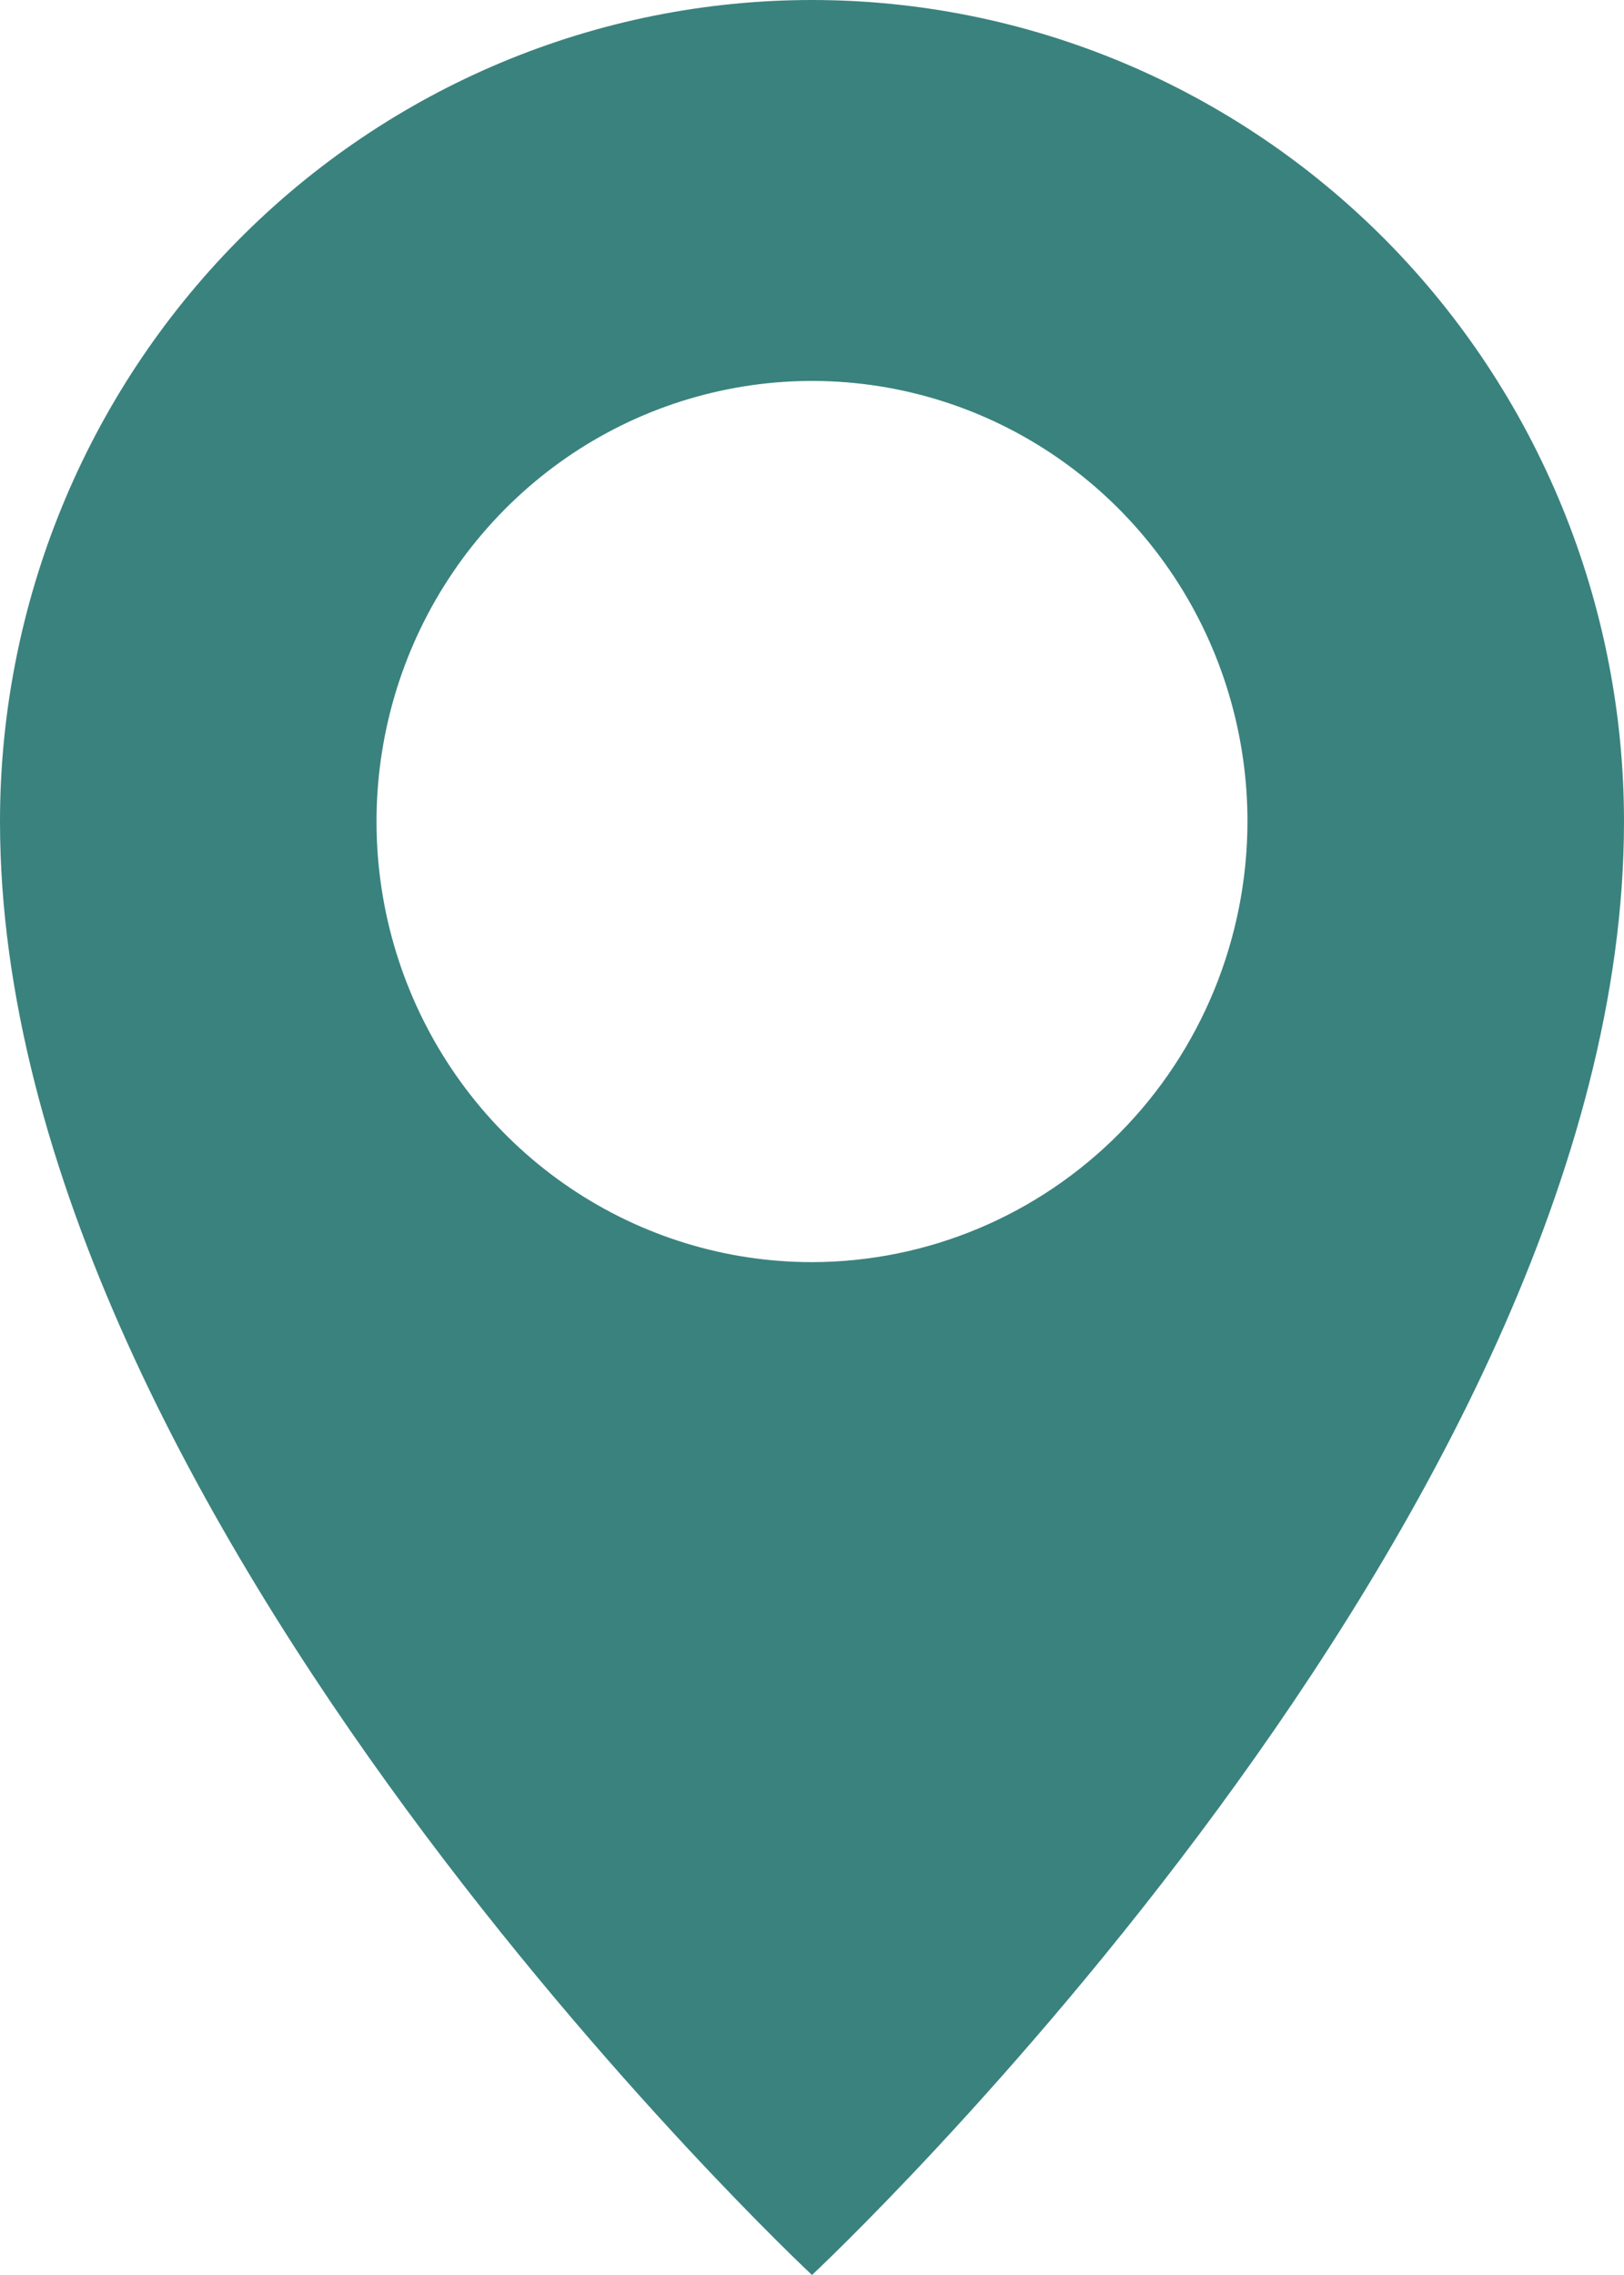
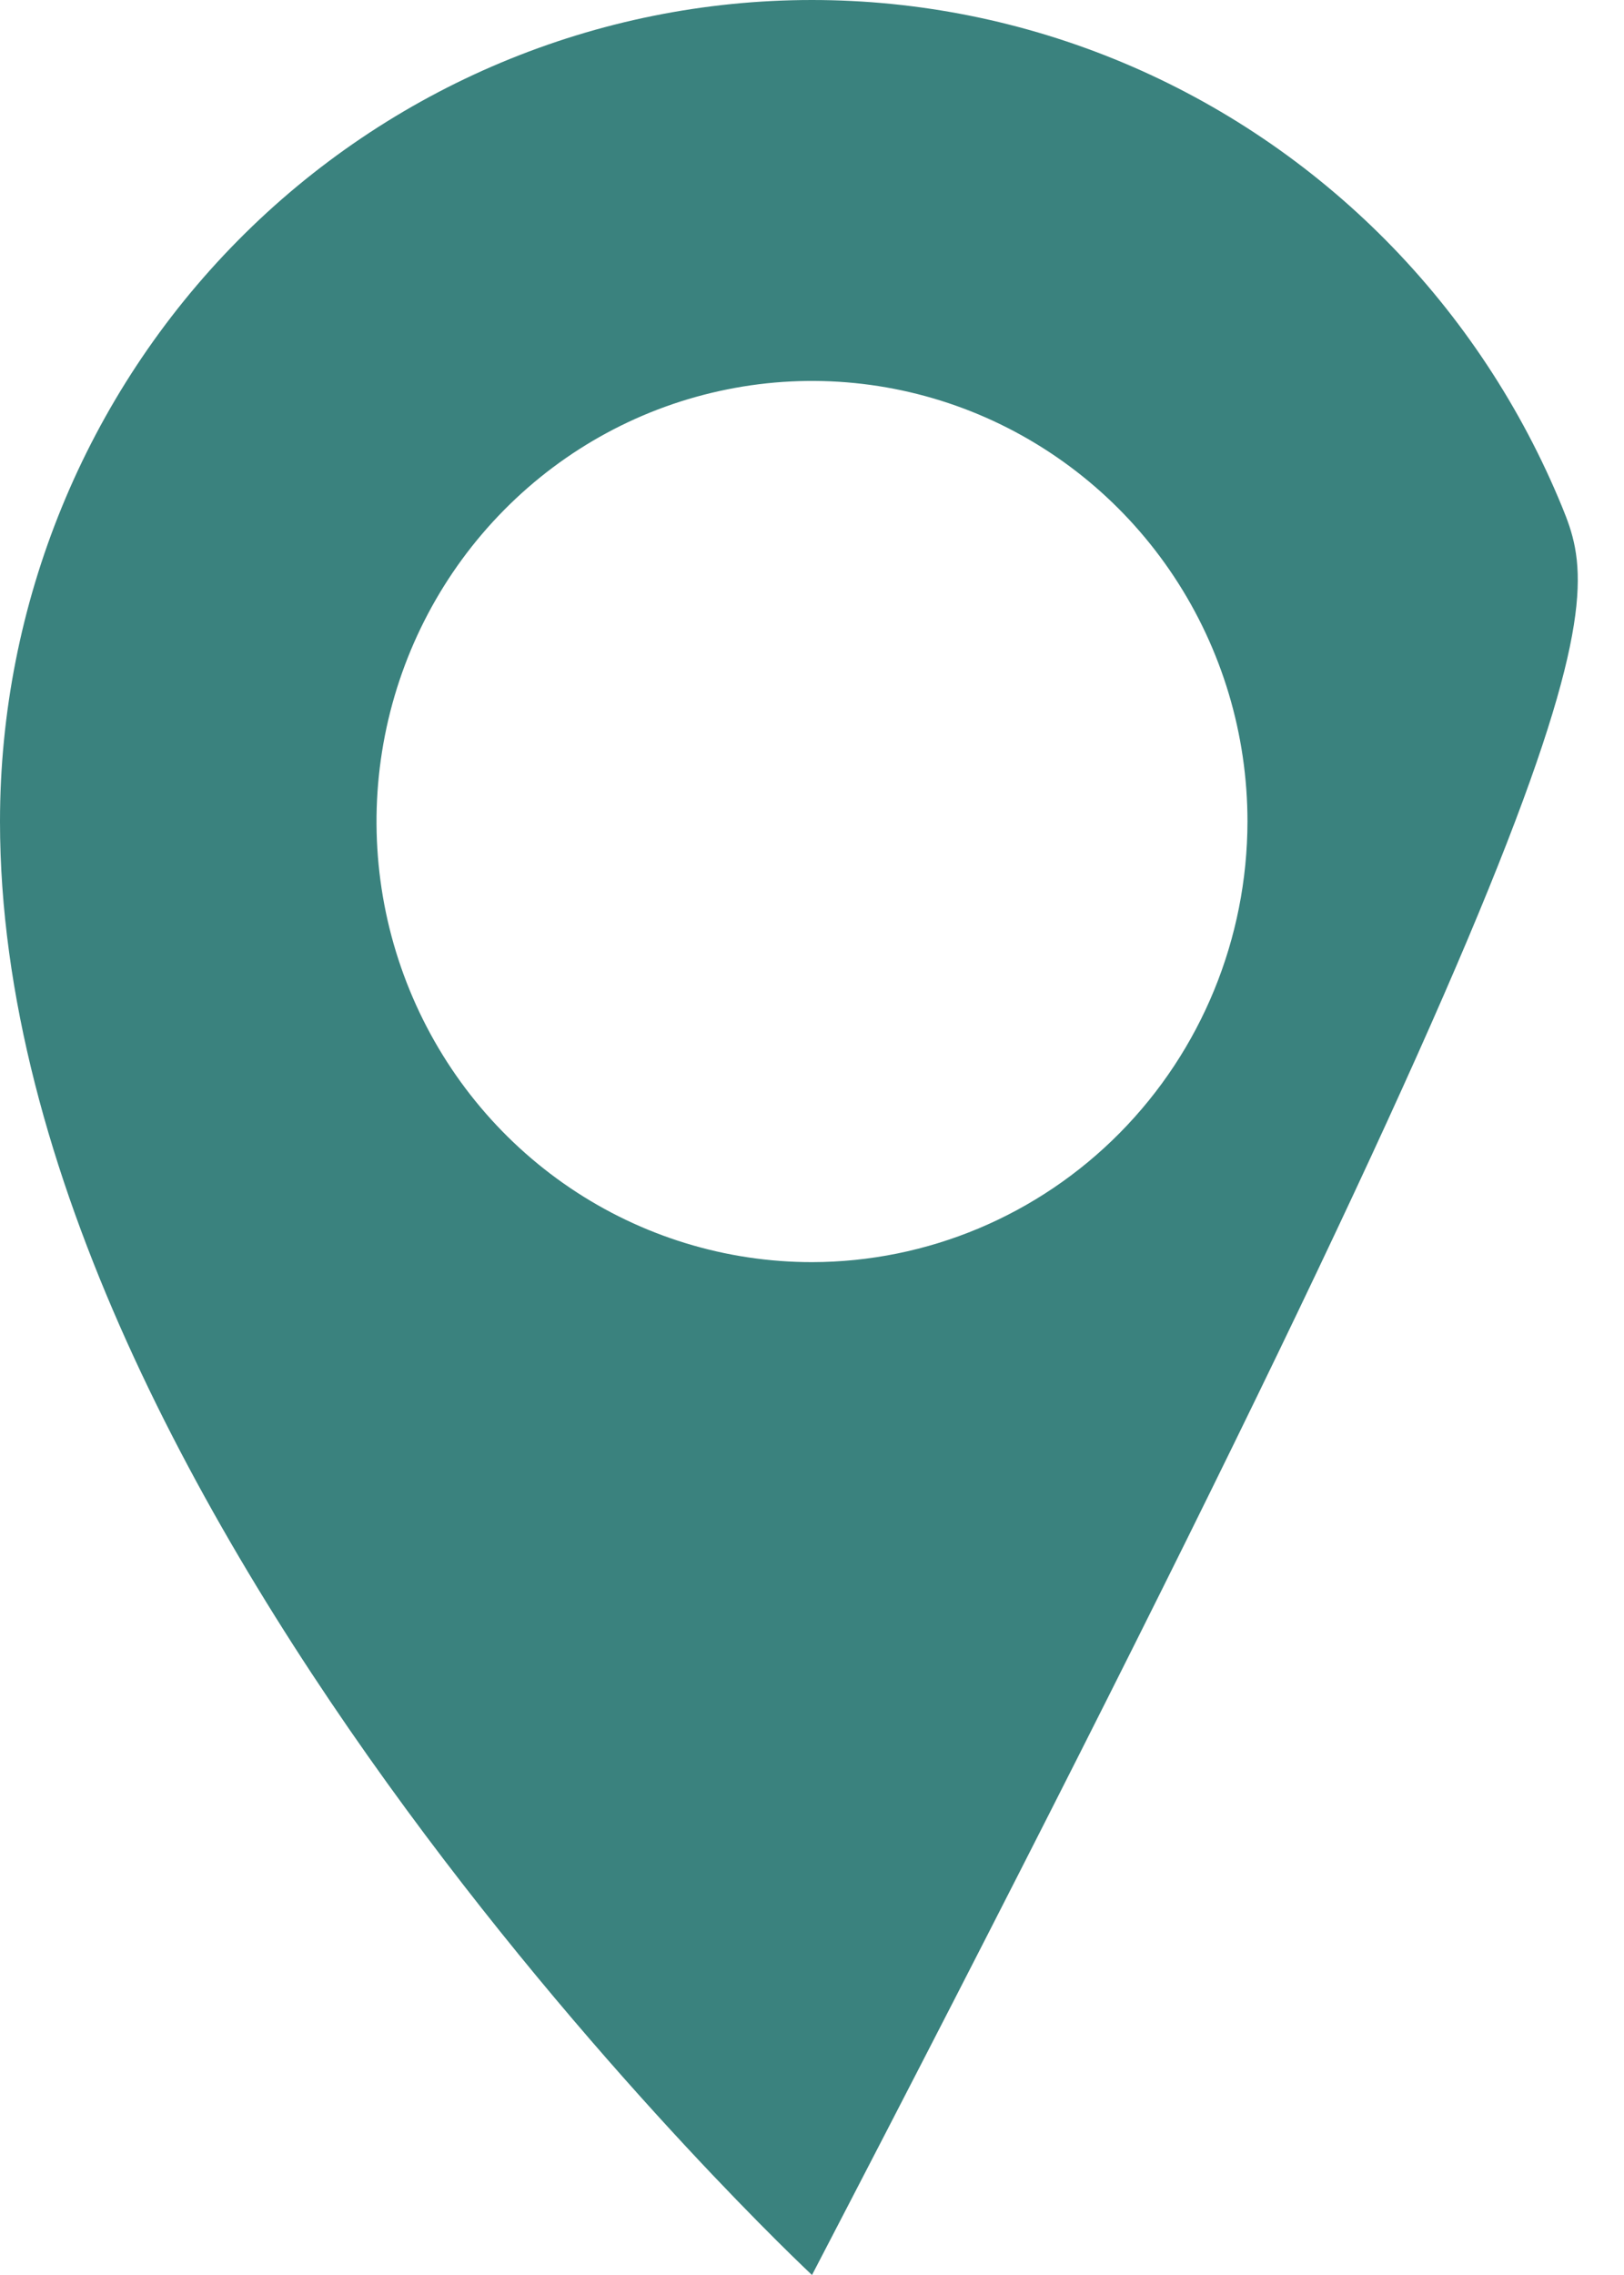
<svg xmlns="http://www.w3.org/2000/svg" width="20" height="28" viewBox="0 0 20 28" fill="none">
-   <path d="M10 0C7.348 0 4.804 1.065 2.929 2.961C1.054 4.858 0 7.429 0 10.111C0 18.667 10 28 10 28C10 28 20 18.667 20 10.111C20 8.783 19.741 7.468 19.239 6.242C18.736 5.015 18 3.9 17.071 2.961C16.142 2.023 15.04 1.278 13.827 0.77C12.614 0.262 11.313 0 10 0ZM10 15.534C8.939 15.534 7.902 15.216 7.02 14.62C6.138 14.024 5.451 13.177 5.045 12.186C4.639 11.195 4.533 10.105 4.74 9.053C4.947 8.001 5.458 7.035 6.208 6.277C6.958 5.518 7.913 5.002 8.954 4.793C9.994 4.583 11.072 4.691 12.052 5.101C13.032 5.512 13.87 6.207 14.459 7.098C15.049 7.99 15.363 9.039 15.363 10.111C15.361 11.549 14.796 12.927 13.79 13.944C12.785 14.96 11.422 15.532 10 15.534Z" fill="#3A827E" />
+   <path d="M10 0C7.348 0 4.804 1.065 2.929 2.961C1.054 4.858 0 7.429 0 10.111C0 18.667 10 28 10 28C20 8.783 19.741 7.468 19.239 6.242C18.736 5.015 18 3.9 17.071 2.961C16.142 2.023 15.04 1.278 13.827 0.77C12.614 0.262 11.313 0 10 0ZM10 15.534C8.939 15.534 7.902 15.216 7.02 14.62C6.138 14.024 5.451 13.177 5.045 12.186C4.639 11.195 4.533 10.105 4.74 9.053C4.947 8.001 5.458 7.035 6.208 6.277C6.958 5.518 7.913 5.002 8.954 4.793C9.994 4.583 11.072 4.691 12.052 5.101C13.032 5.512 13.87 6.207 14.459 7.098C15.049 7.99 15.363 9.039 15.363 10.111C15.361 11.549 14.796 12.927 13.79 13.944C12.785 14.96 11.422 15.532 10 15.534Z" fill="#3A827E" />
</svg>